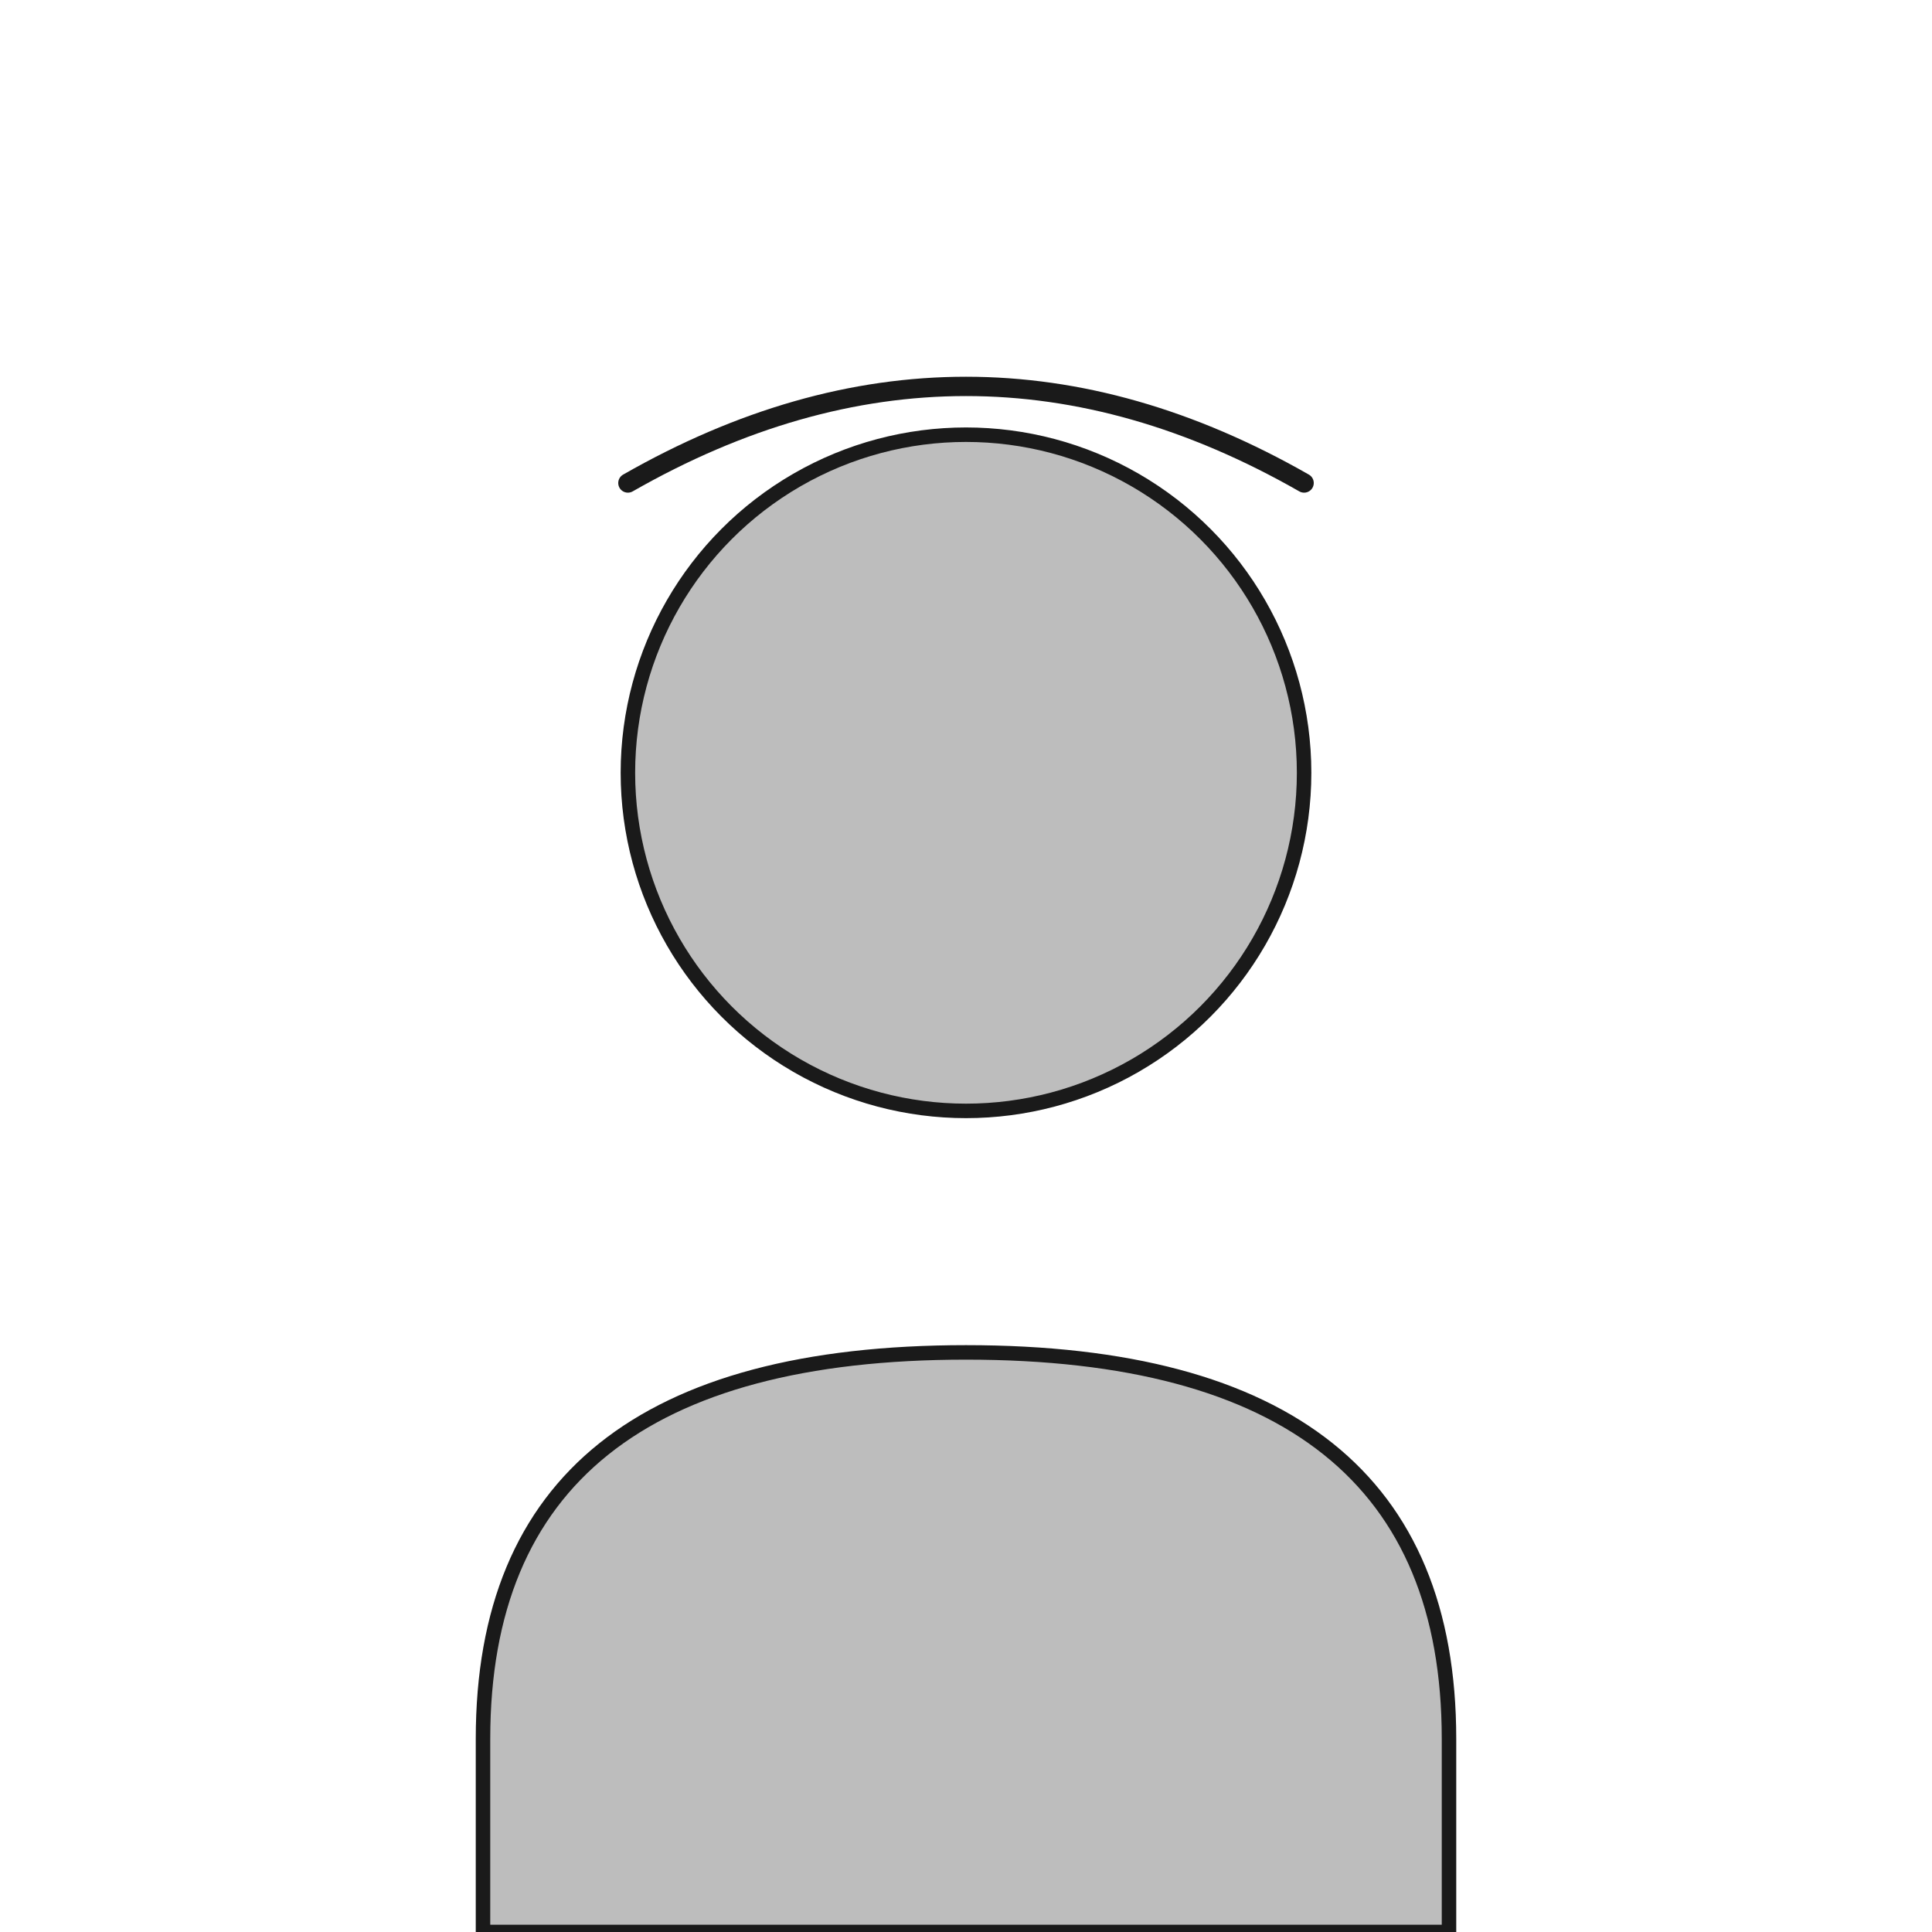
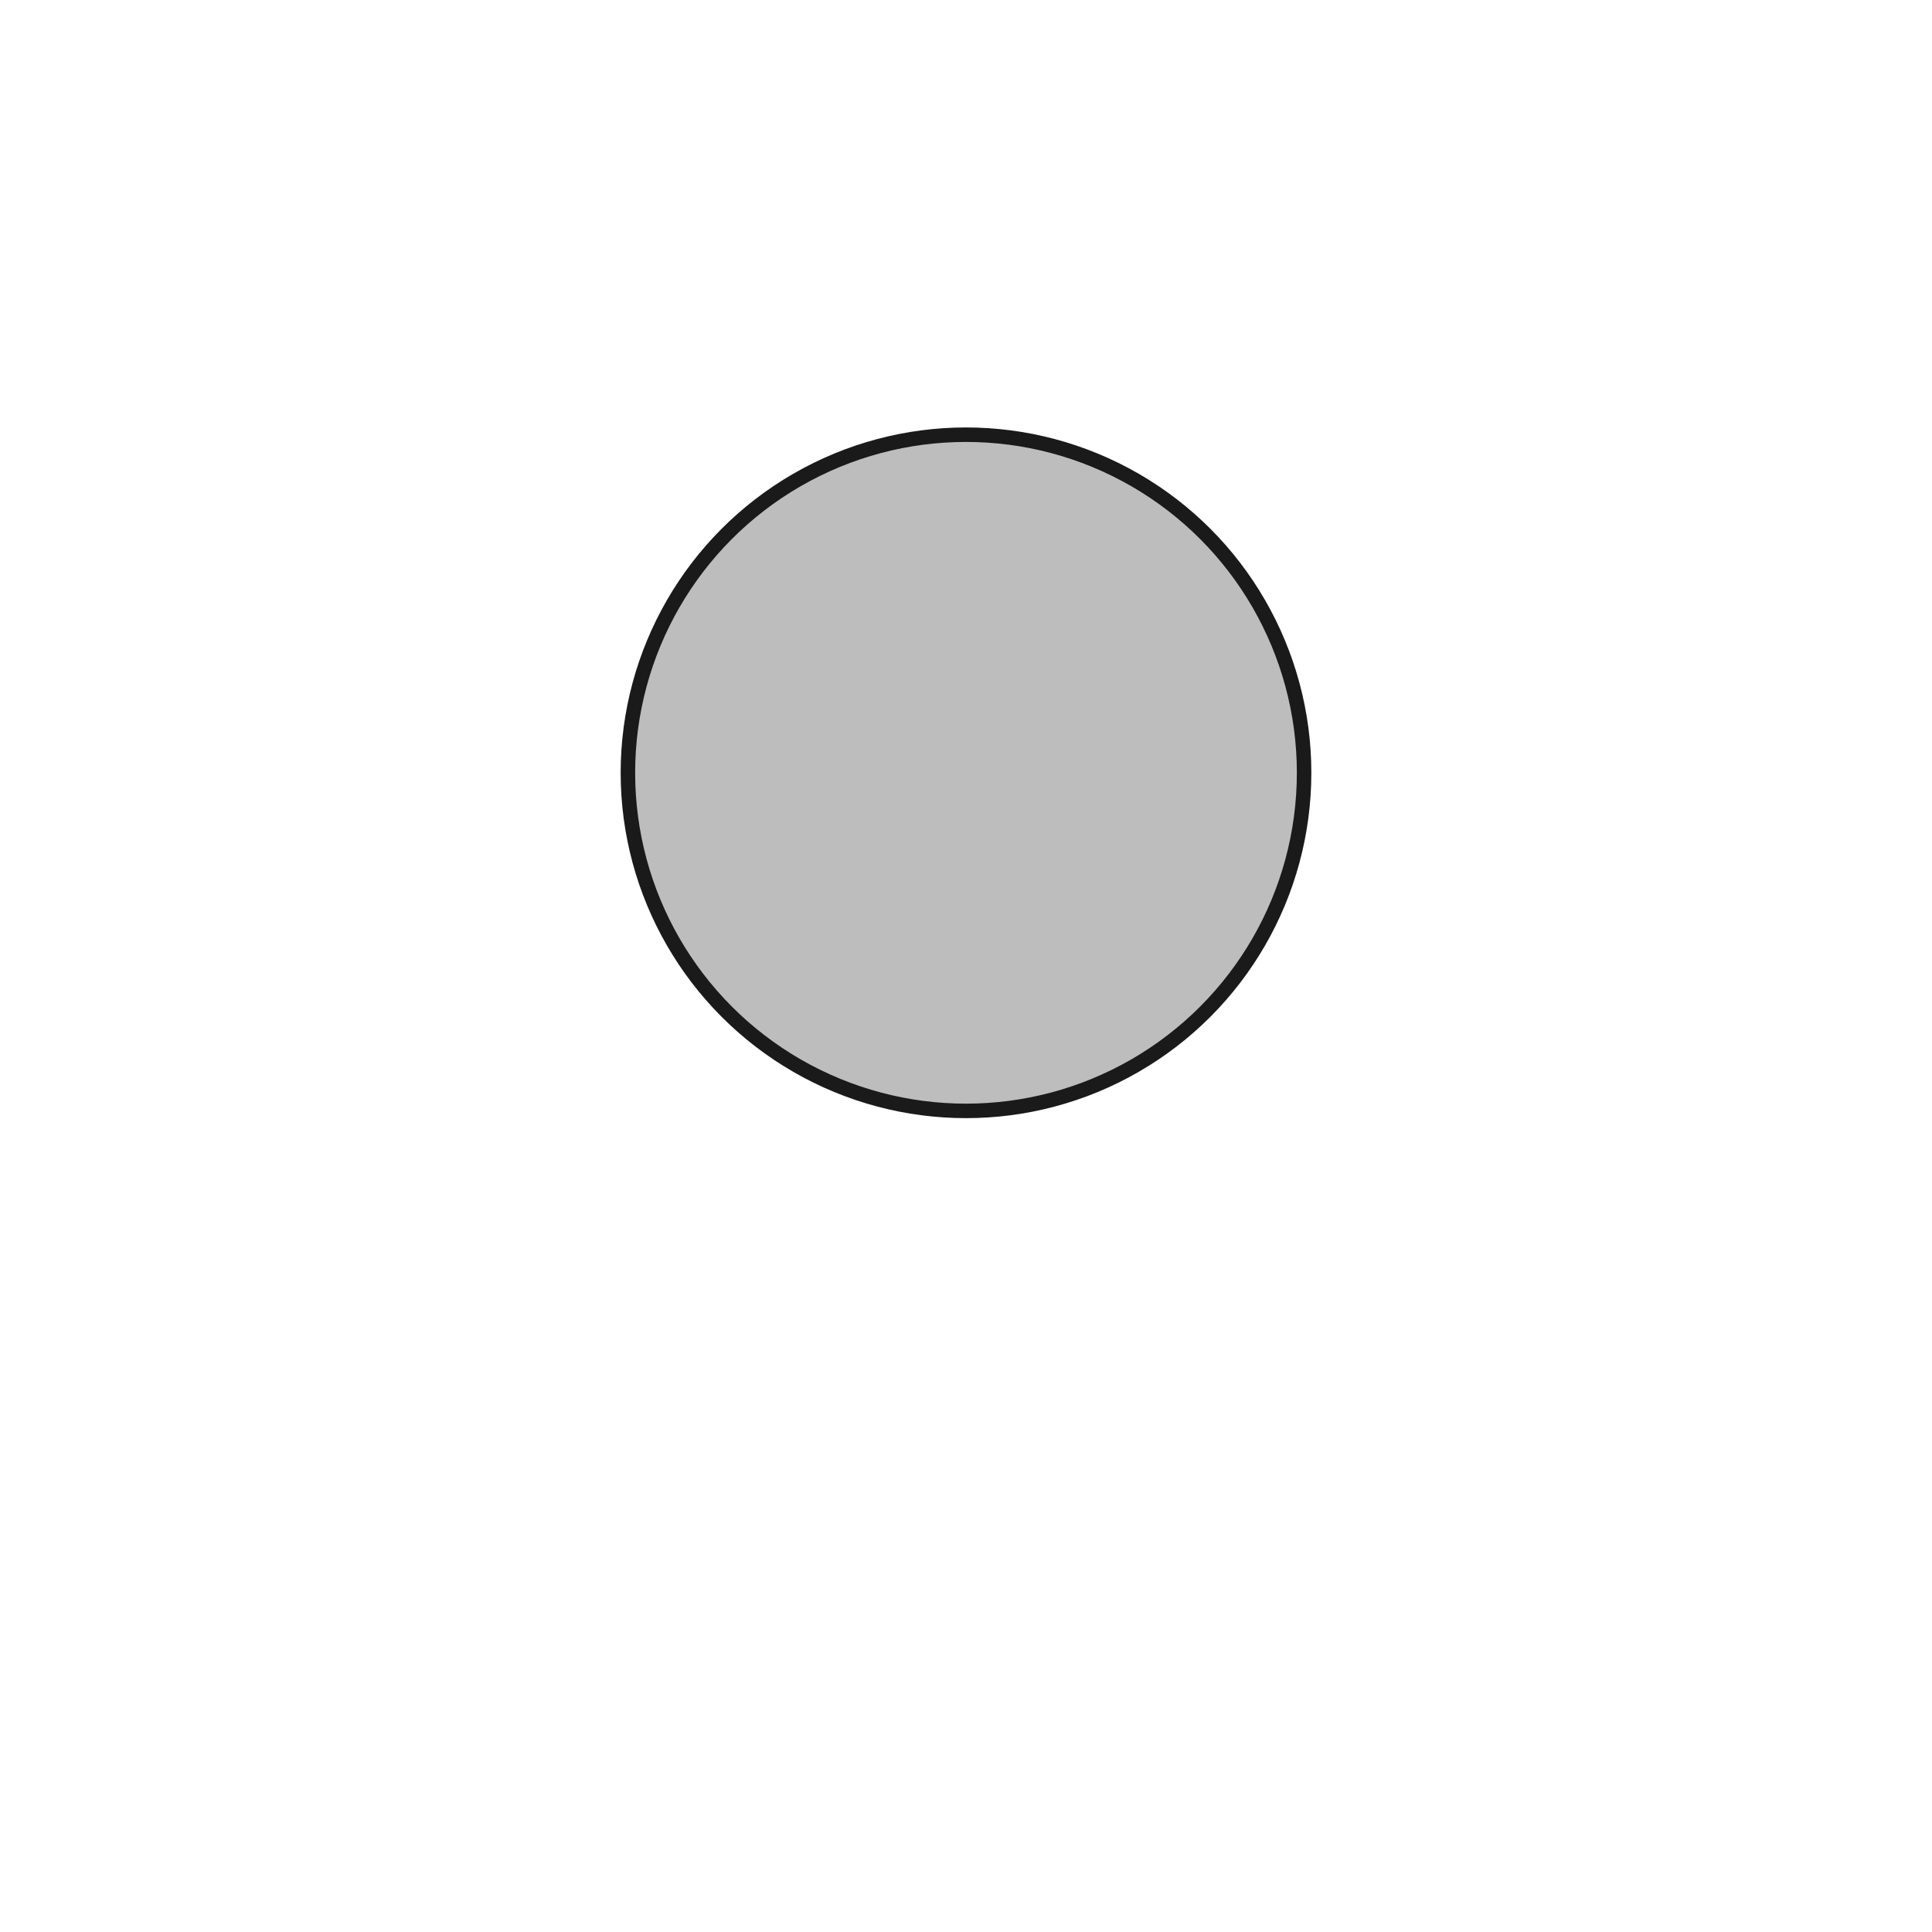
<svg xmlns="http://www.w3.org/2000/svg" viewBox="0 0 200 200" fill="none">
  <circle cx="100" cy="80" r="35" fill="#BDBDBD" stroke="#1A1A1A" stroke-width="1.5" />
-   <path d="M 50 180 Q 50 140 100 140 Q 150 140 150 180 L 150 200 L 50 200 Z" fill="#BDBDBD" stroke="#1A1A1A" stroke-width="1.5" />
-   <path d="M 65 50 Q 100 30 135 50" stroke="#1A1A1A" stroke-width="2" fill="none" stroke-linecap="round" />
</svg>